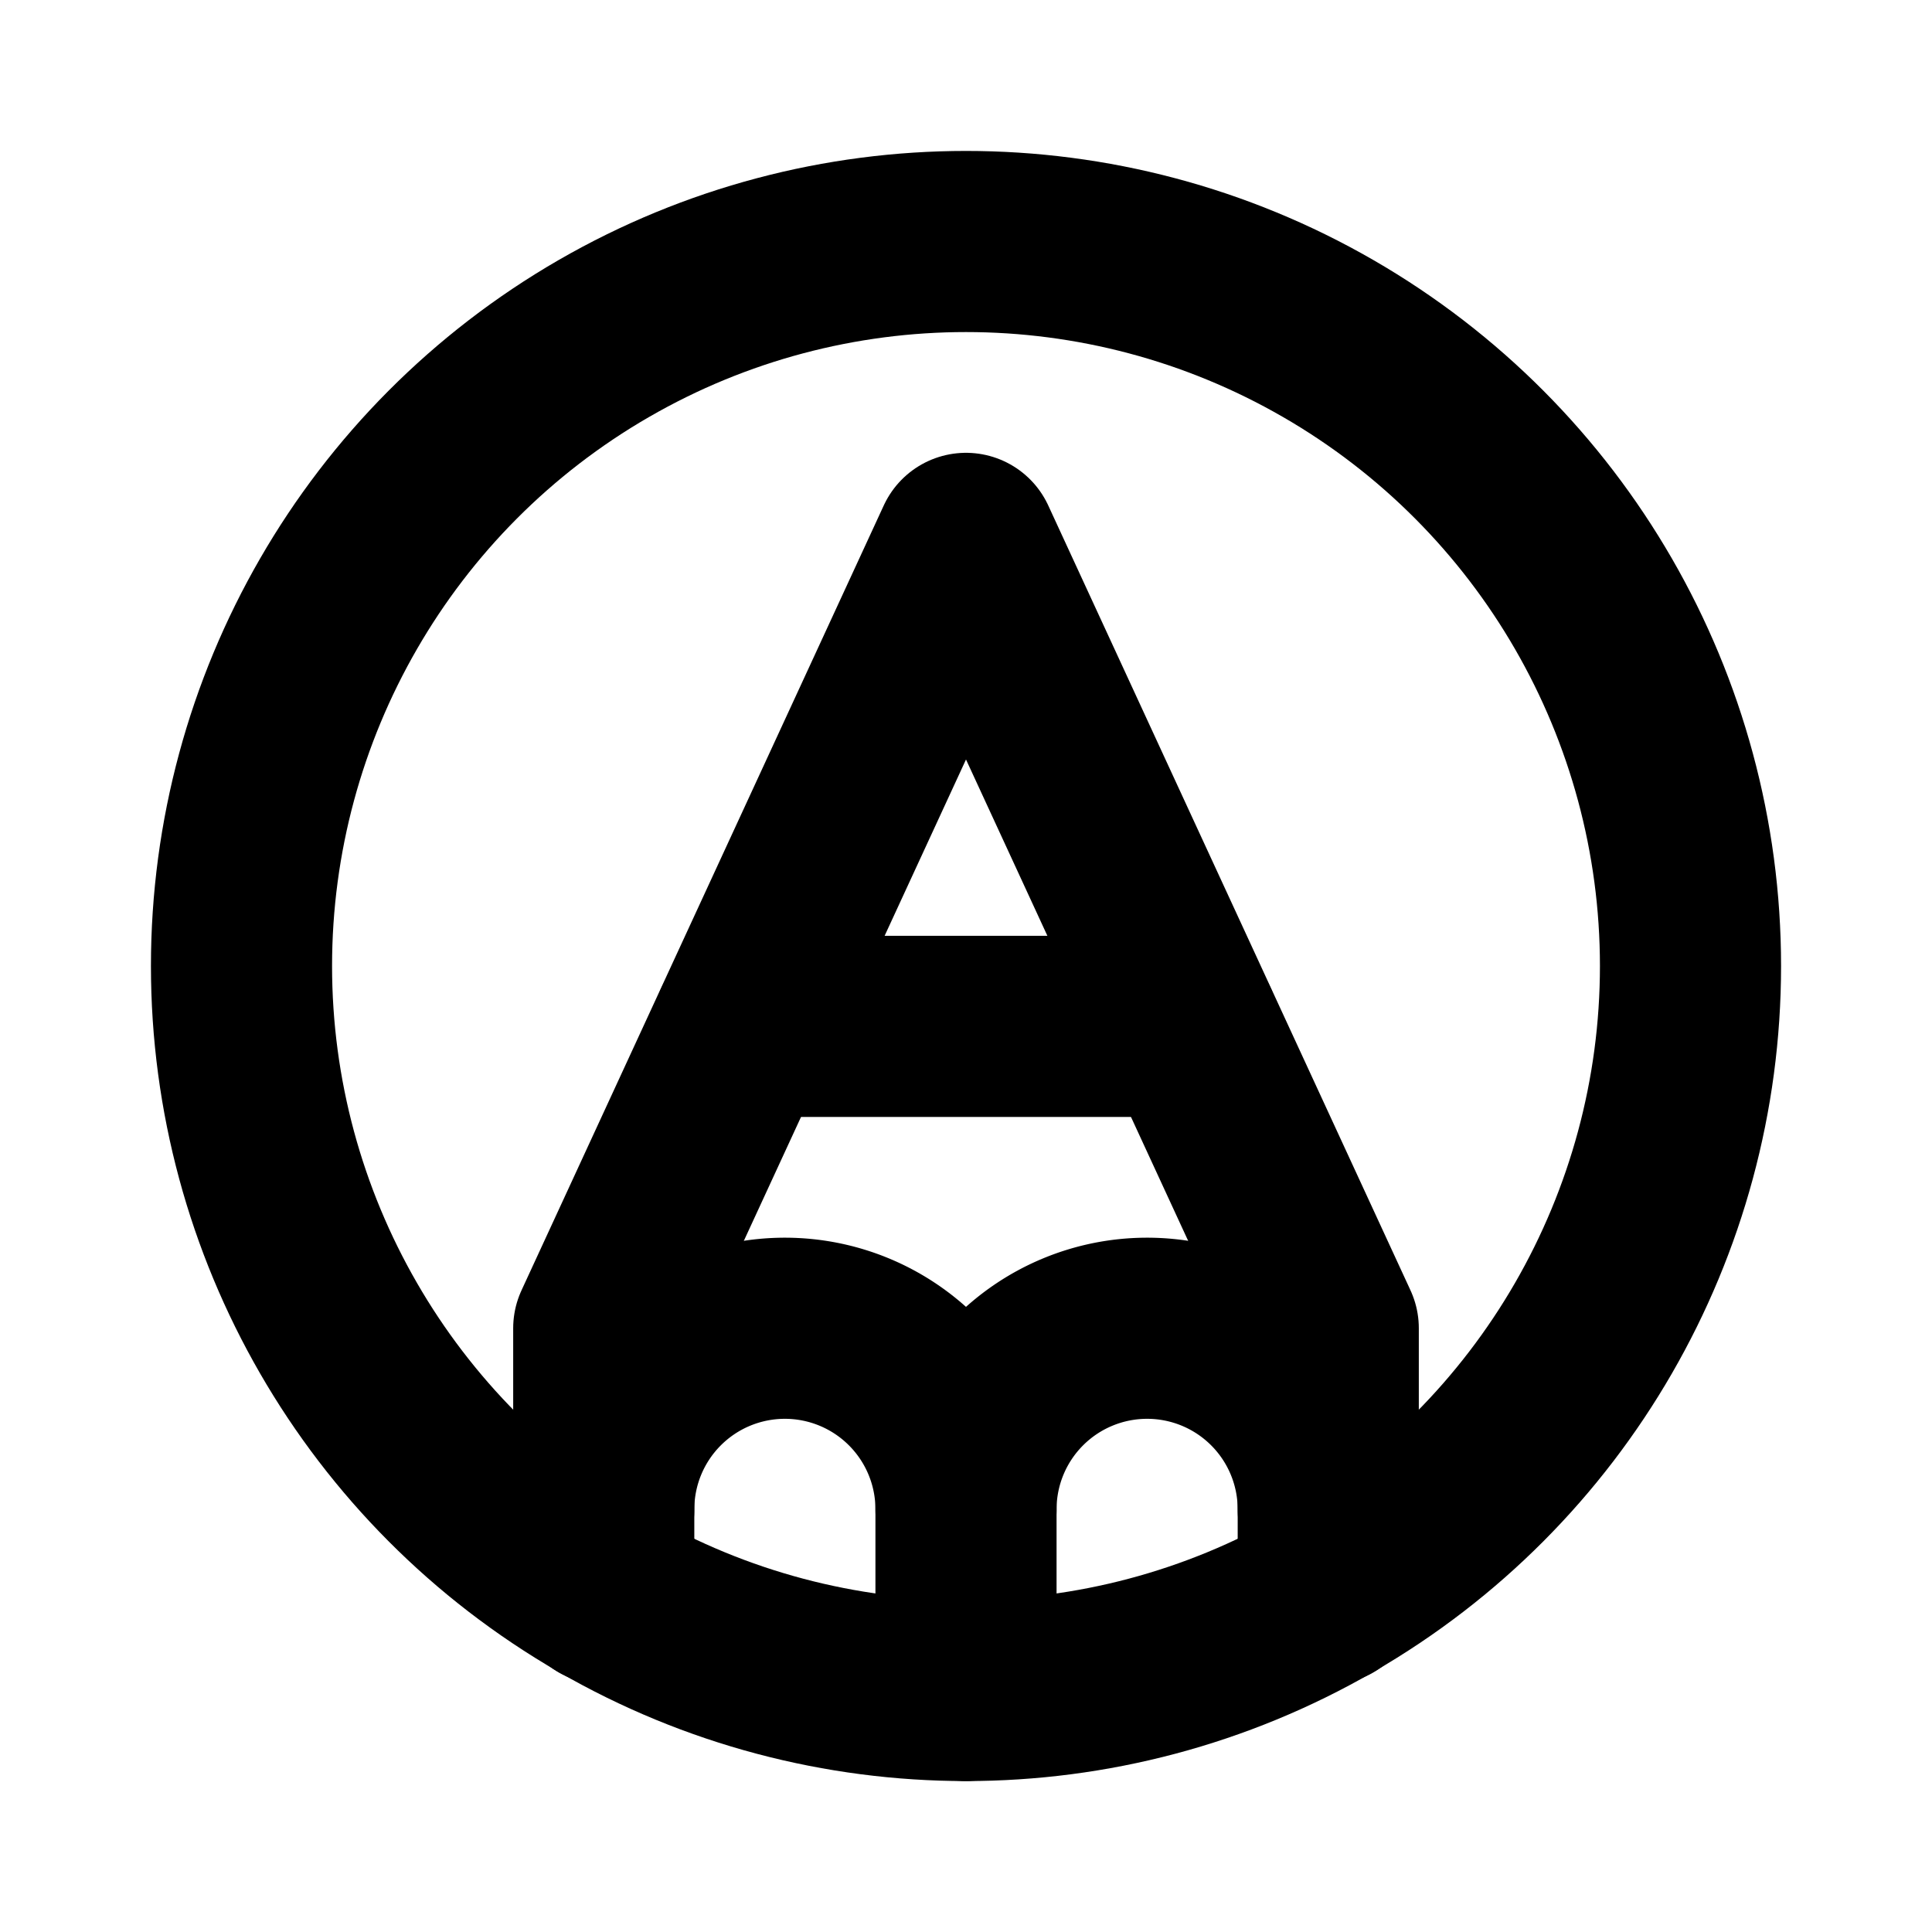
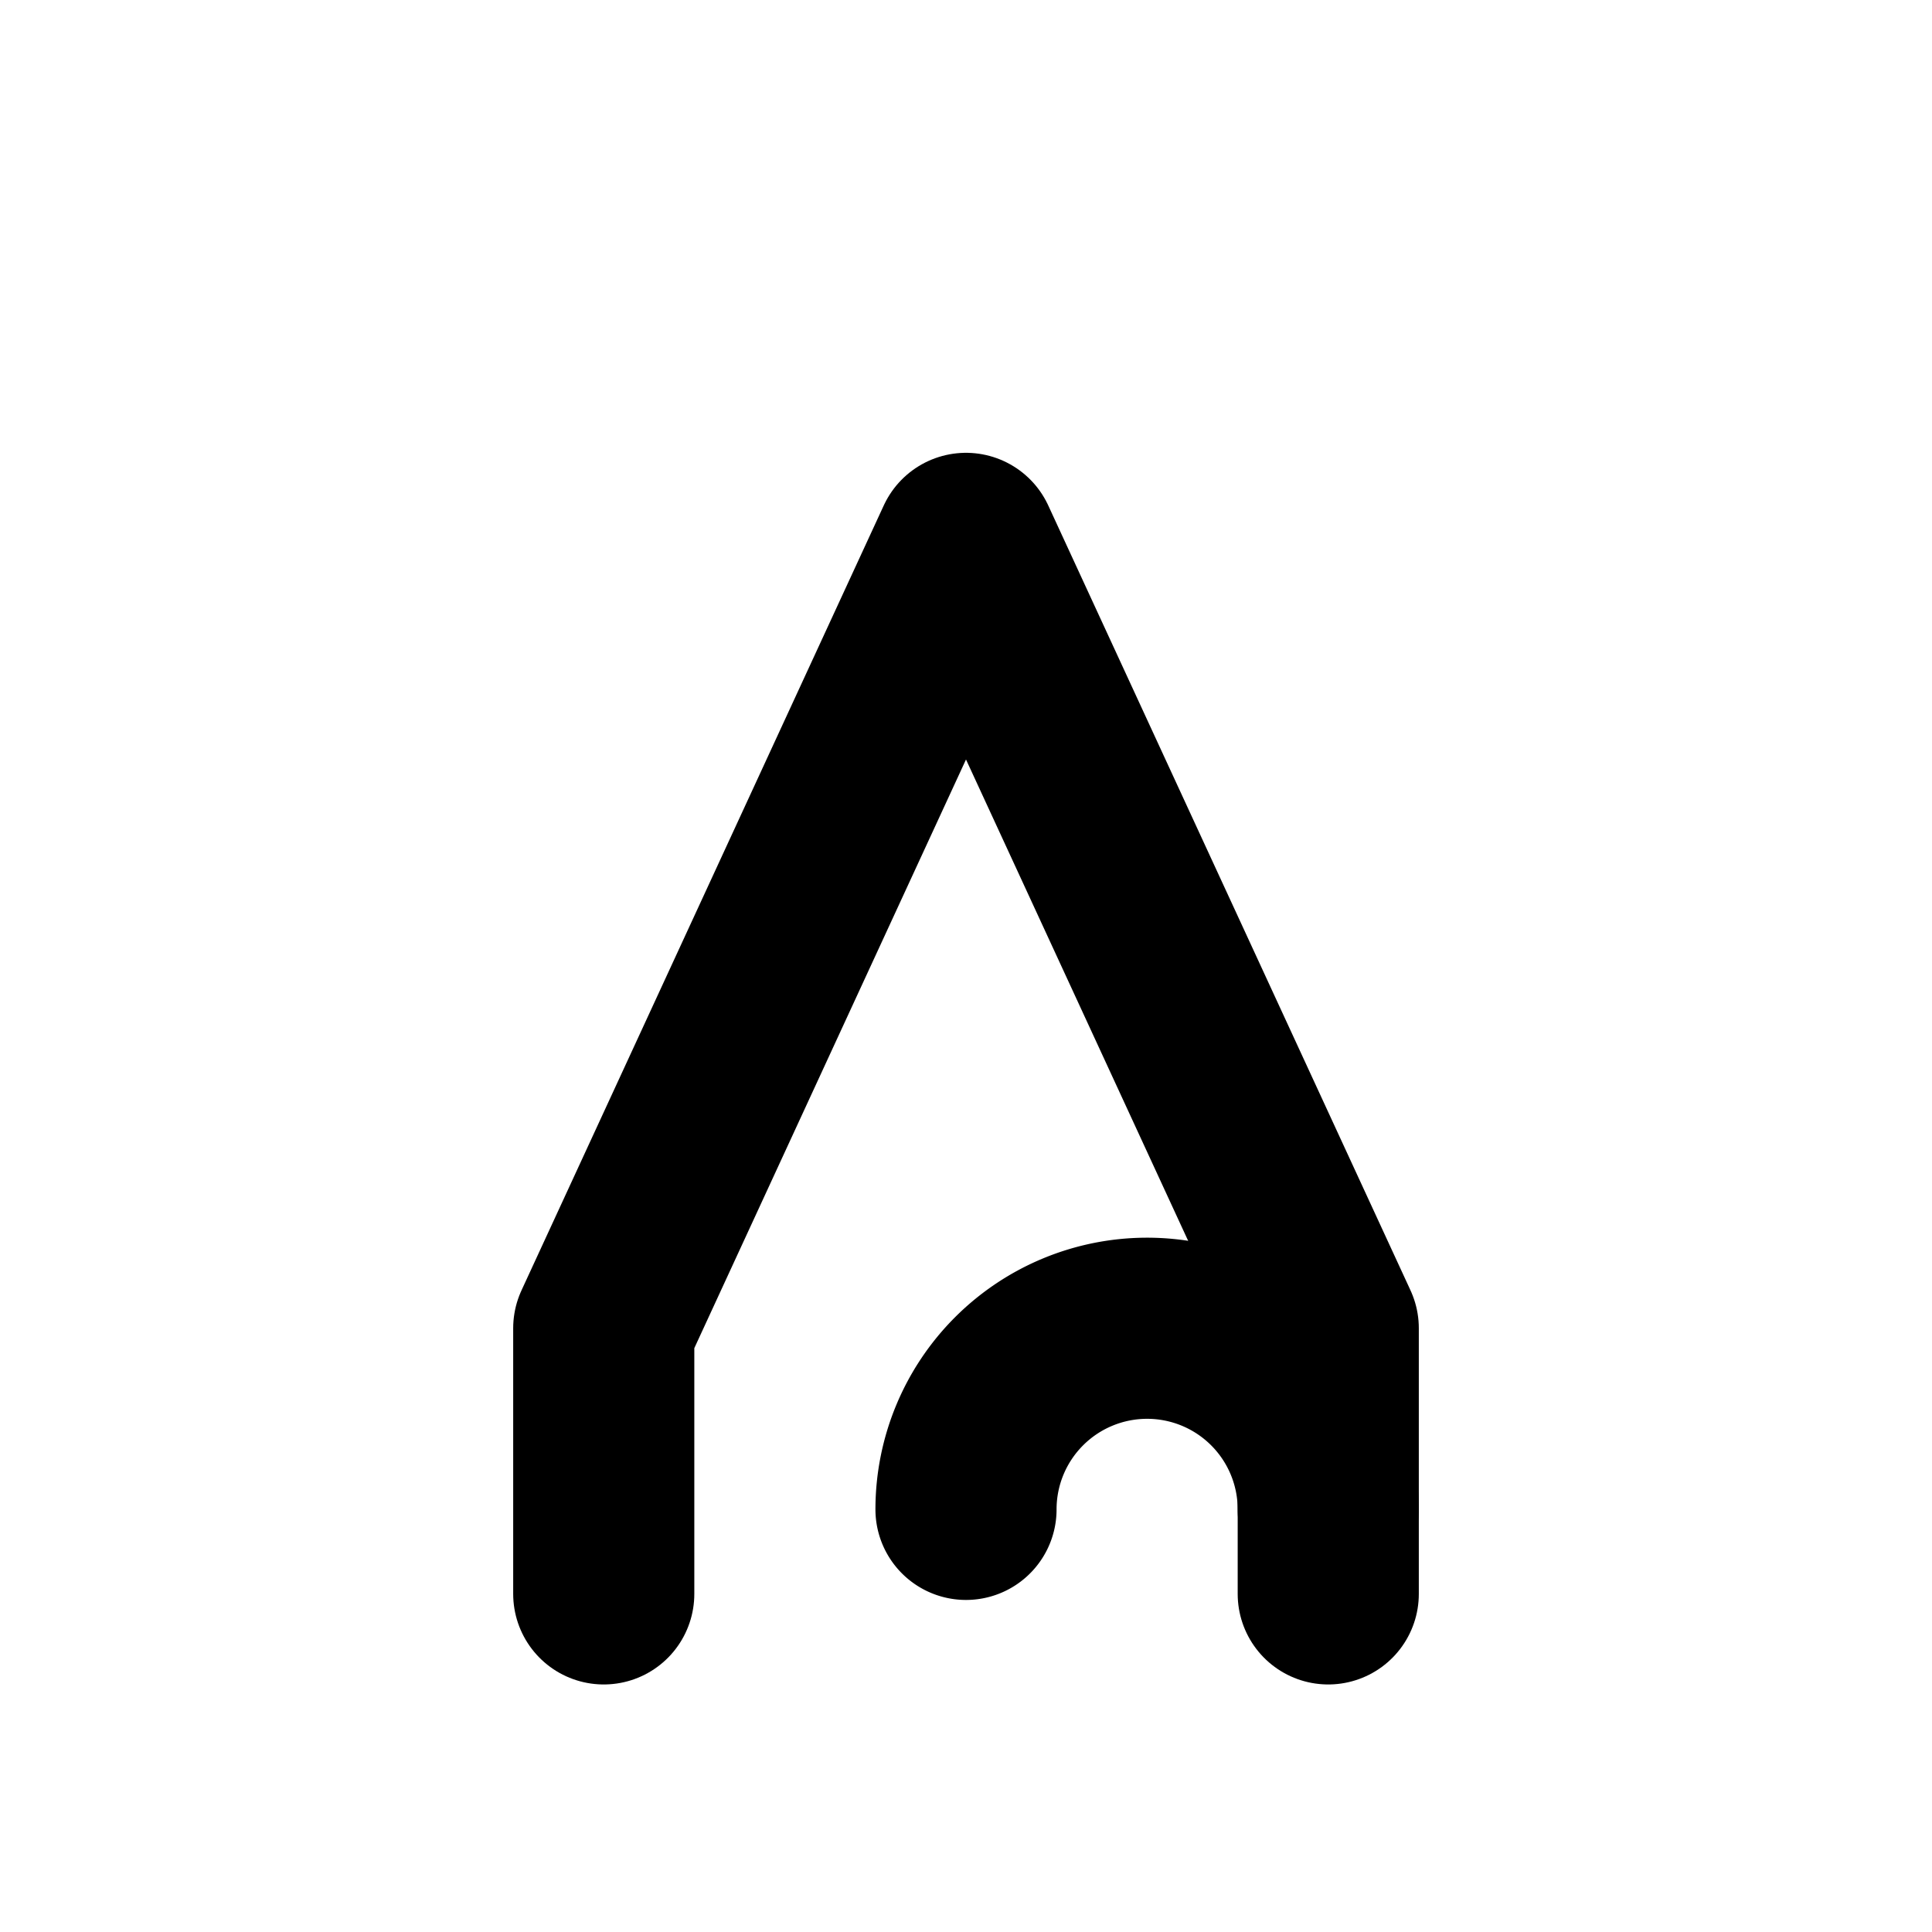
<svg xmlns="http://www.w3.org/2000/svg" viewBox="0 0 256 256">
-   <rect width="256" height="256" fill="none" />
-   <circle cx="128" cy="128" r="96" fill="none" stroke="#000" stroke-linecap="round" stroke-linejoin="round" stroke-width="24" />
  <polyline points="176 211.2 176 176 128 72 80 176 80 211.2" fill="none" stroke="#000" stroke-linecap="round" stroke-linejoin="round" stroke-width="24" />
  <path d="M128,200a24,24,0,0,1,48,0" fill="none" stroke="#000" stroke-linecap="round" stroke-linejoin="round" stroke-width="24" />
-   <path d="M128,224V200a24,24,0,0,0-48,0" fill="none" stroke="#000" stroke-linecap="round" stroke-linejoin="round" stroke-width="24" />
-   <line x1="98.5" y1="136" x2="157.5" y2="136" fill="none" stroke="#000" stroke-linecap="round" stroke-linejoin="round" stroke-width="24" />
</svg>